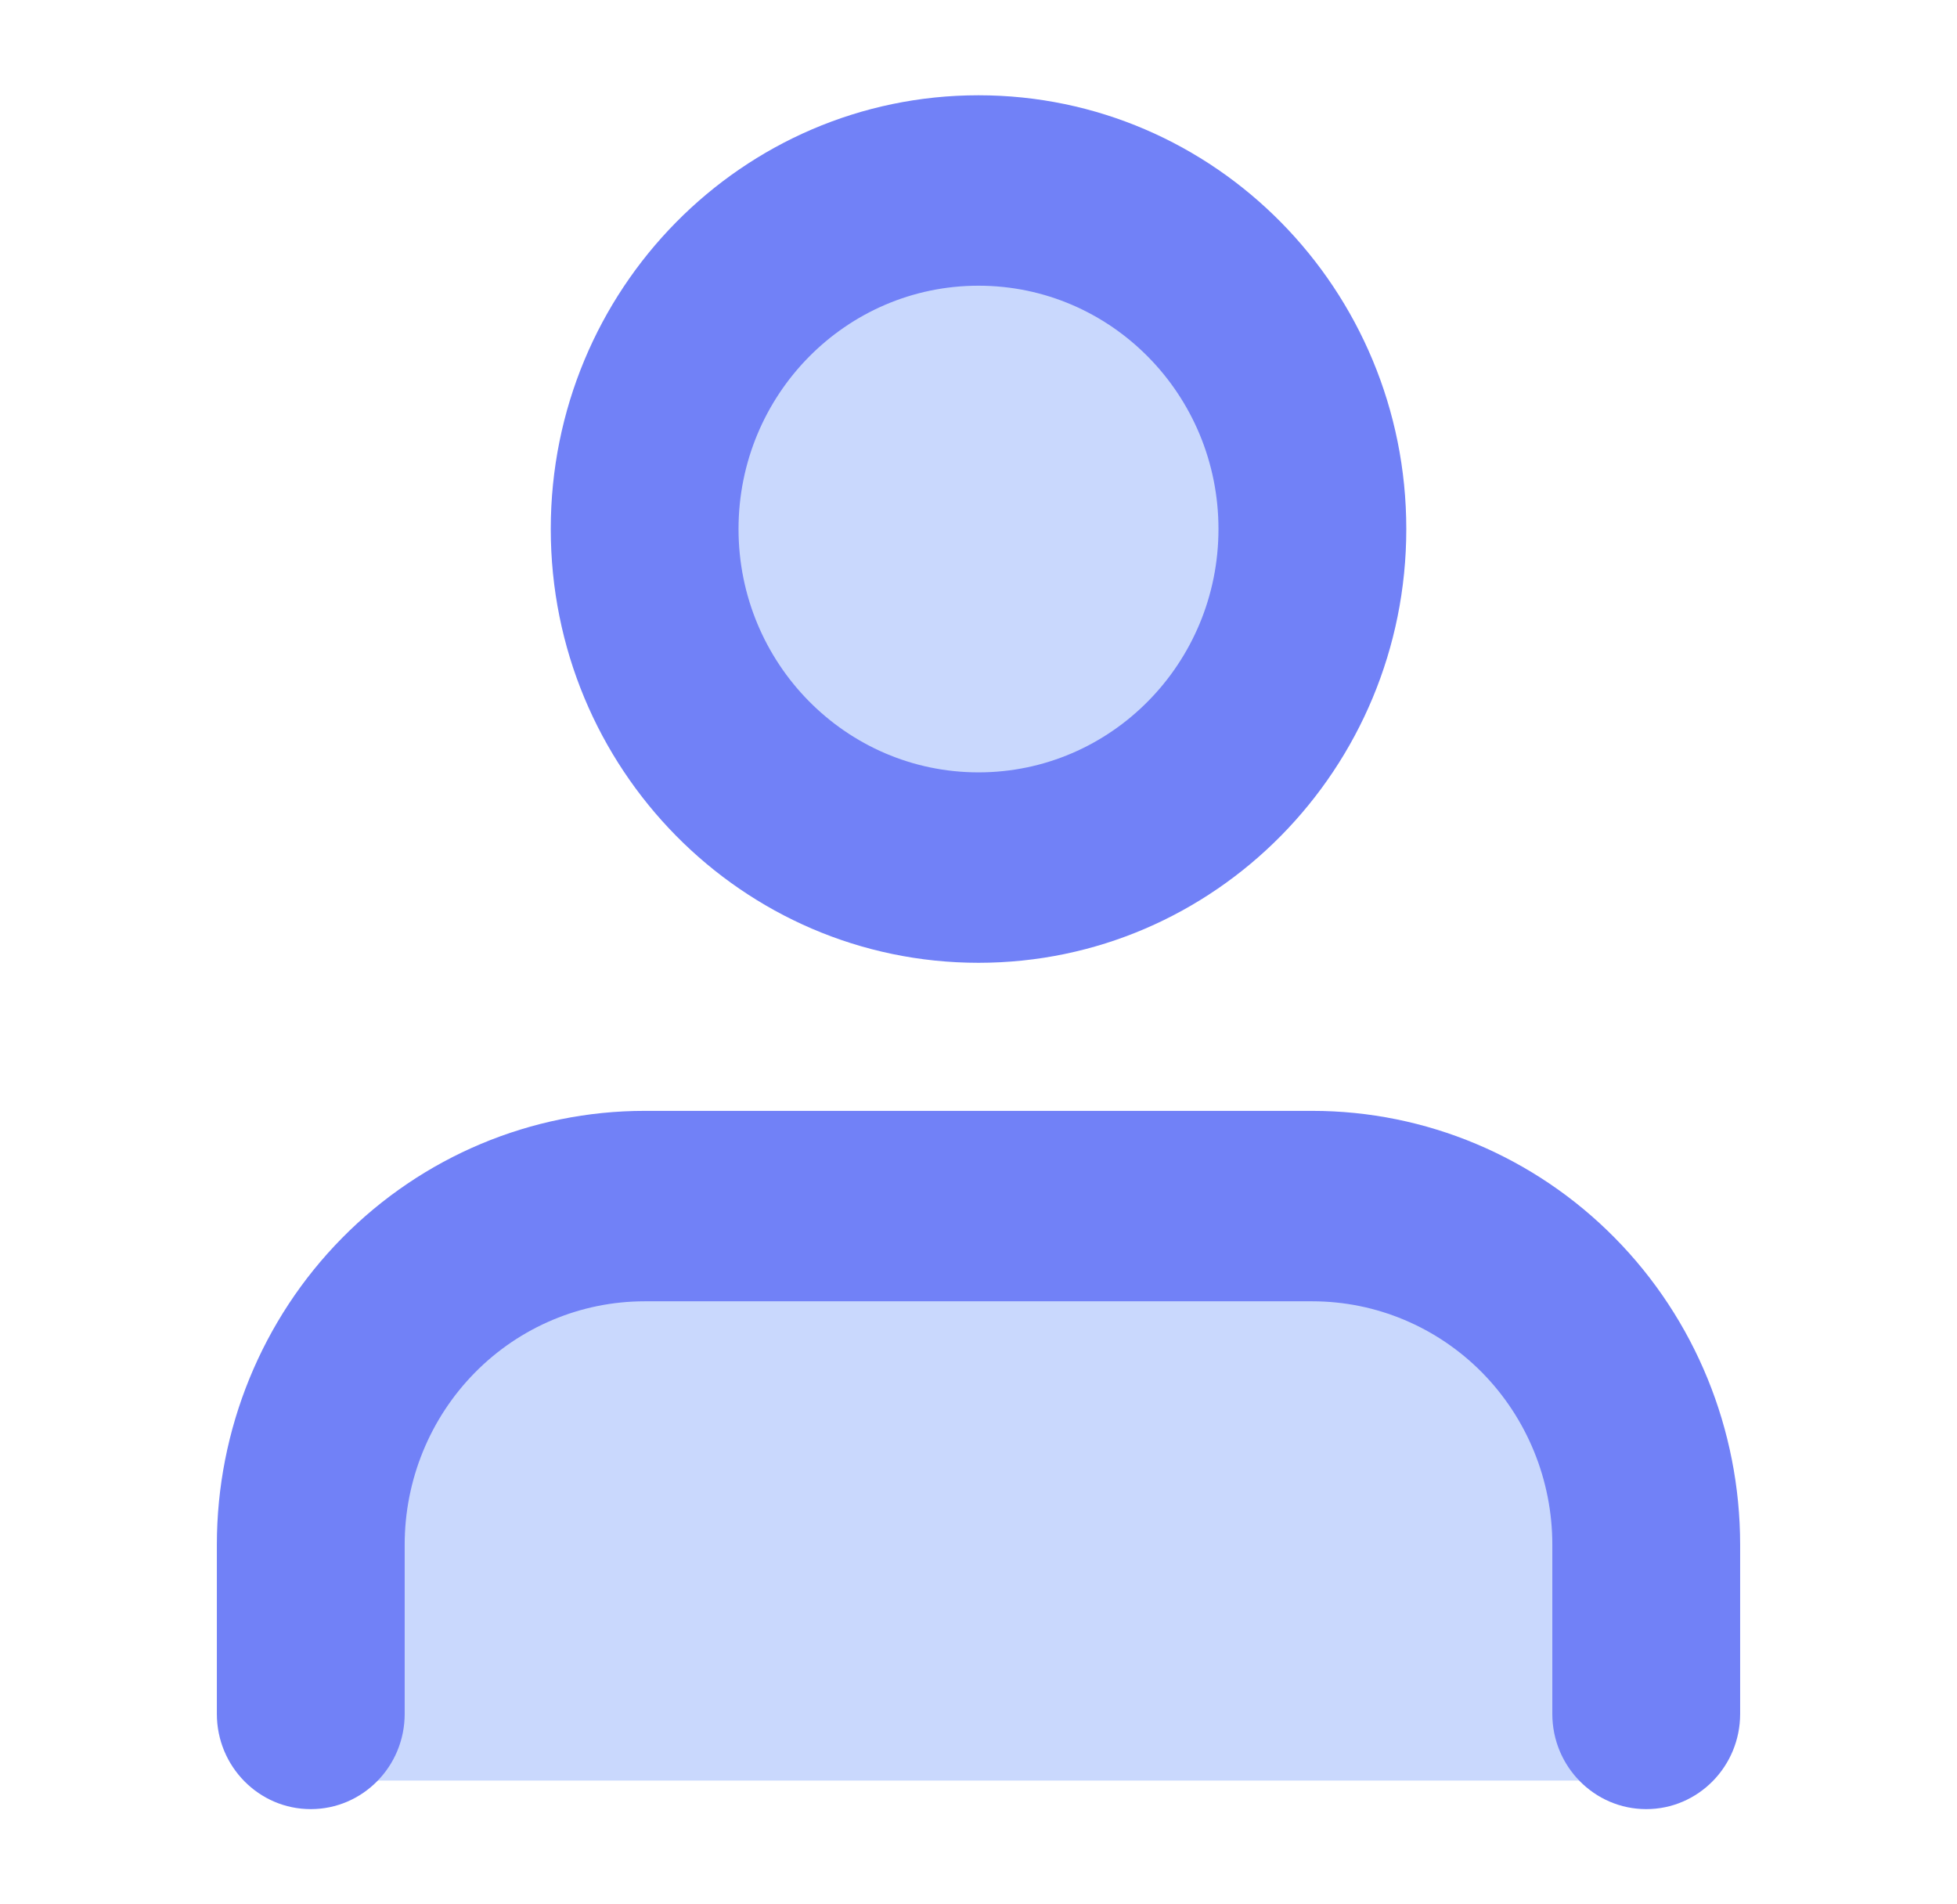
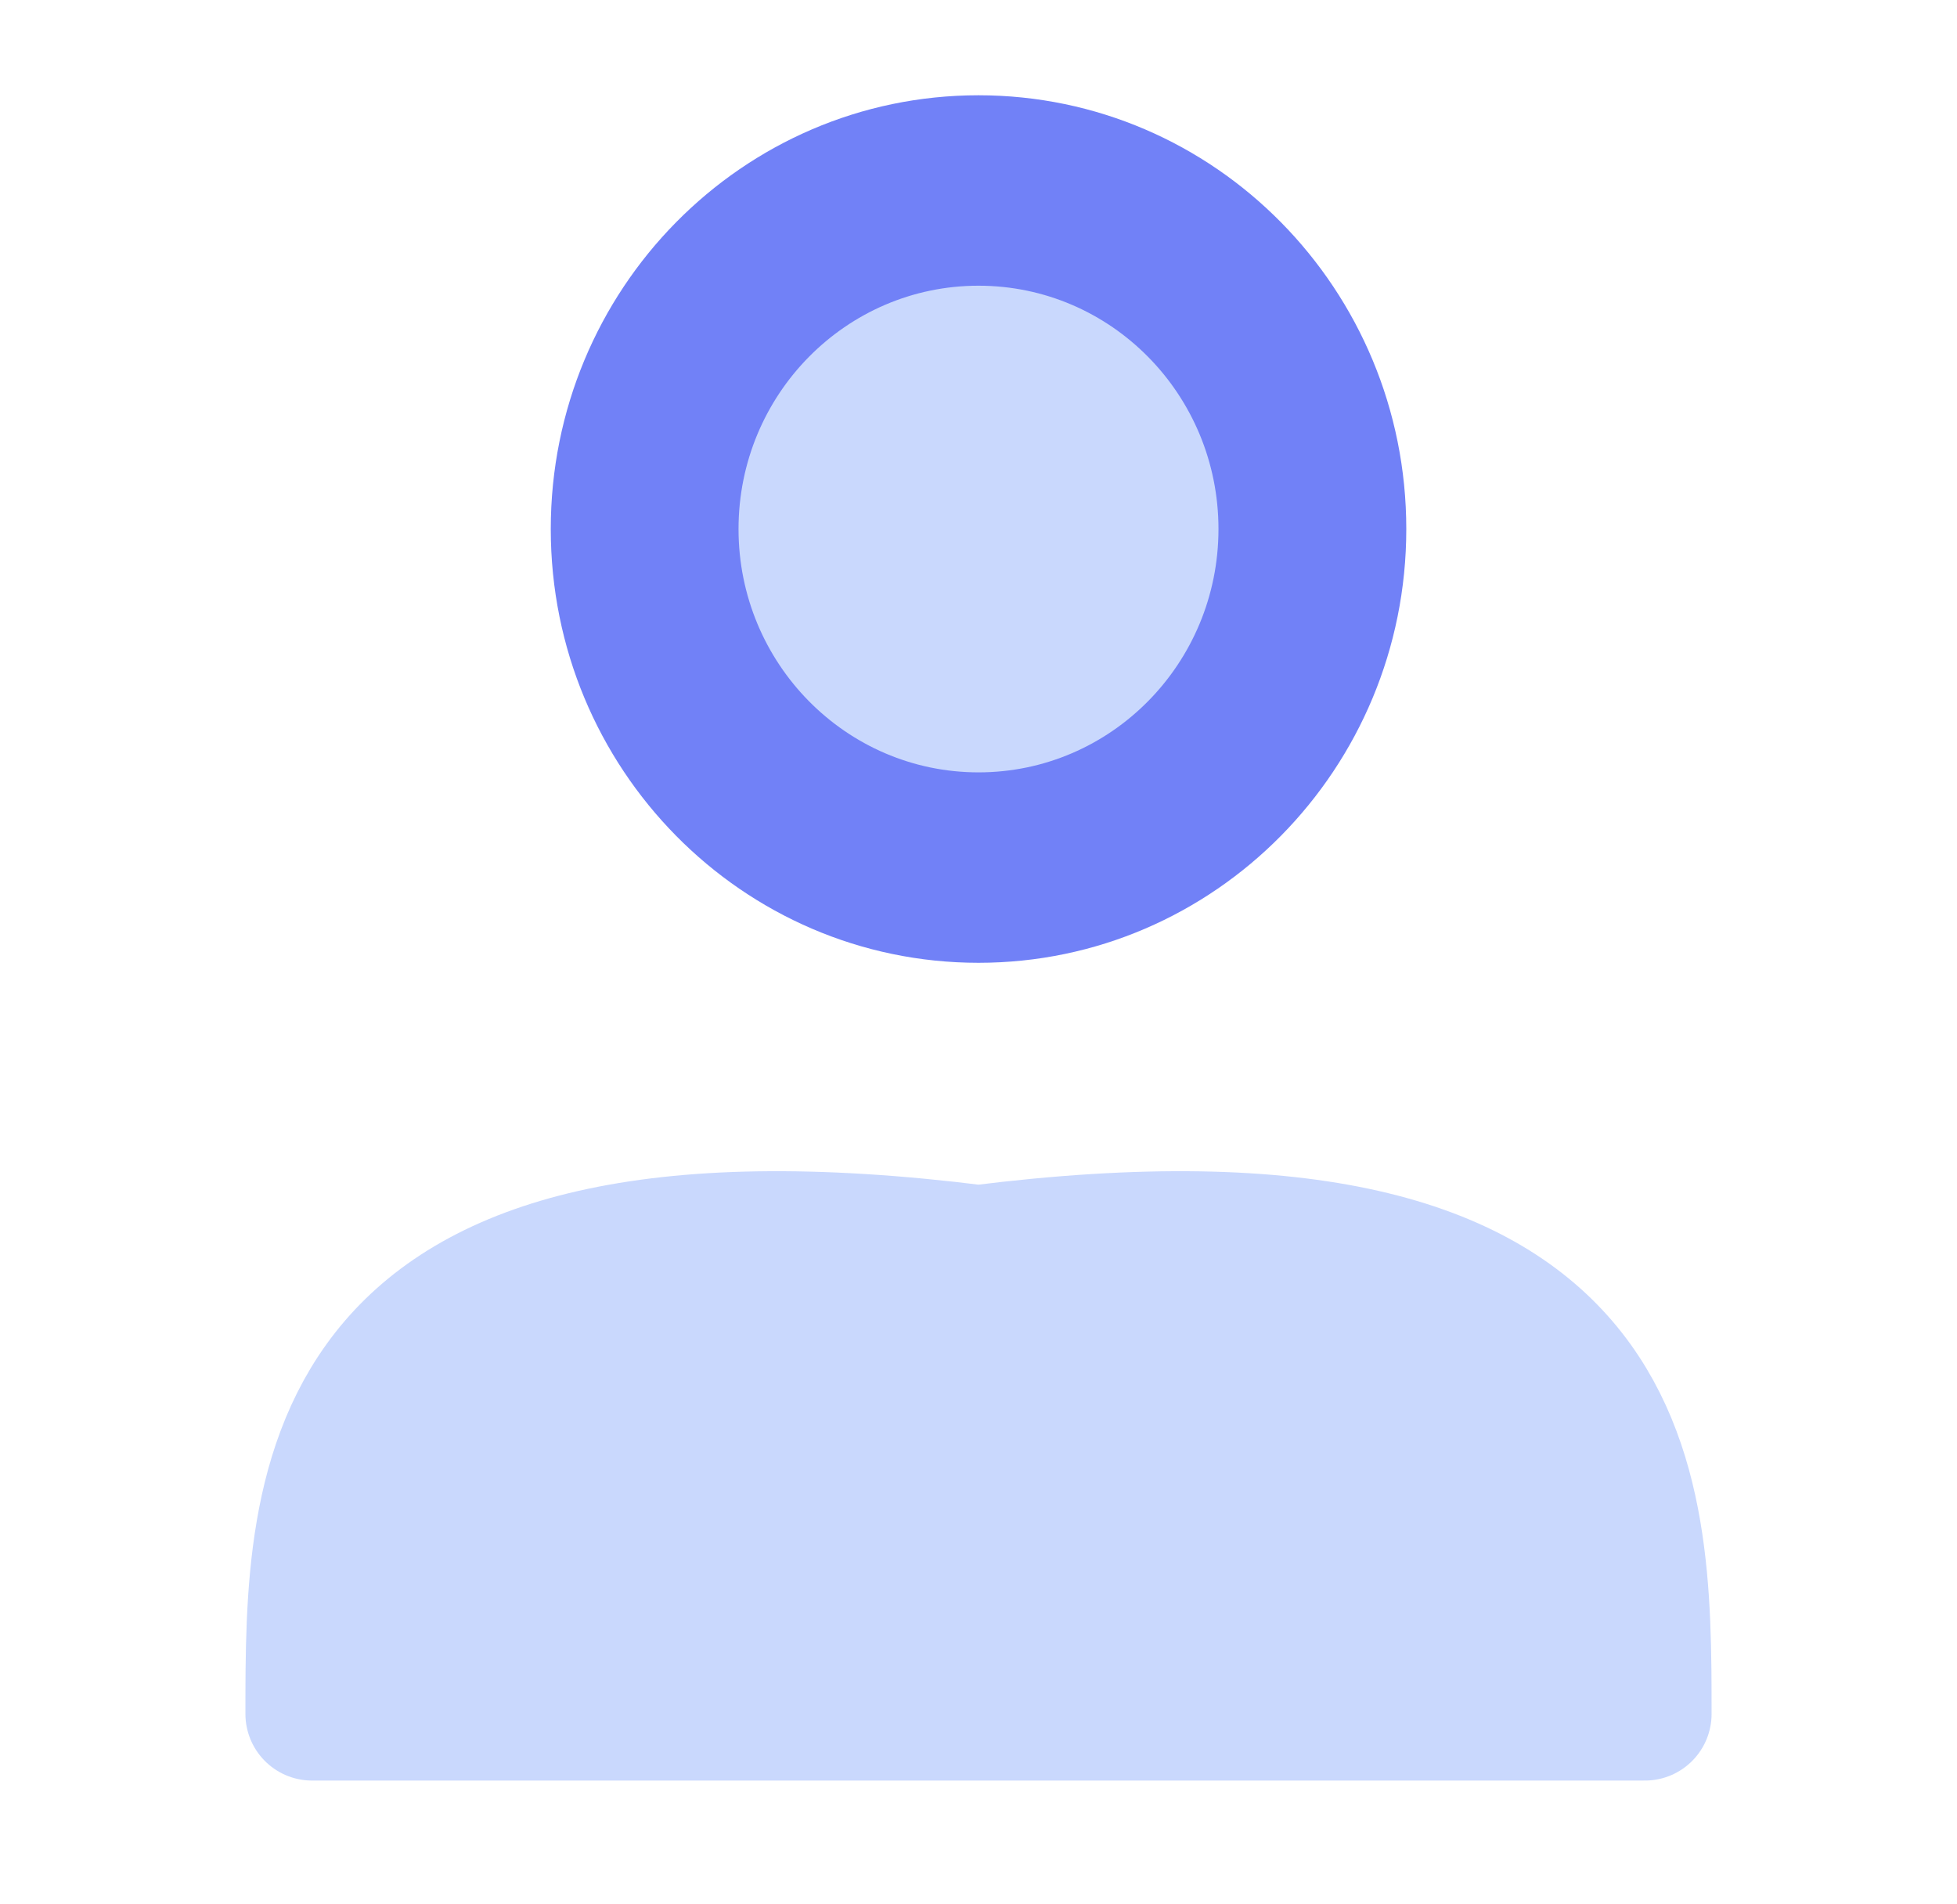
<svg xmlns="http://www.w3.org/2000/svg" width="37" height="36" viewBox="0 0 37 36" fill="none">
  <circle cx="18.5" cy="10.8" r="7.2" fill="#C9D8FD" />
  <path d="M18.5 23.664C5.9 22.075 5.9 28.014 5.9 32.4H31.1C31.1 28.014 31.1 22.075 18.5 23.664Z" fill="#C9D8FD" stroke="#C9D8FD" stroke-width="2.52" stroke-linecap="round" stroke-linejoin="round" />
-   <path fill-rule="evenodd" clip-rule="evenodd" d="M6.469 23.402C7.986 21.864 10.043 21 12.188 21H24.812C26.957 21 29.015 21.864 30.531 23.402C32.048 24.939 32.9 27.025 32.9 29.2V32.4C32.9 33.394 32.105 34.2 31.125 34.2C30.144 34.2 29.349 33.394 29.349 32.4V29.2C29.349 27.98 28.871 26.81 28.021 25.947C27.17 25.085 26.016 24.6 24.812 24.6H12.188C10.985 24.6 9.83 25.085 8.98 25.947C8.129 26.81 7.651 27.98 7.651 29.2V32.4C7.651 33.394 6.856 34.2 5.875 34.2C4.895 34.2 4.1 33.394 4.1 32.4V29.2C4.1 27.025 4.952 24.939 6.469 23.402Z" fill="#7181F7" />
  <path fill-rule="evenodd" clip-rule="evenodd" d="M18.5 5.401C15.995 5.401 13.963 7.46 13.963 10.001C13.963 12.541 15.995 14.601 18.5 14.601C21.006 14.601 23.037 12.541 23.037 10.001C23.037 7.46 21.006 5.401 18.5 5.401ZM10.413 10.001C10.413 5.472 14.034 1.801 18.5 1.801C22.967 1.801 26.588 5.472 26.588 10.001C26.588 14.53 22.967 18.201 18.5 18.201C14.034 18.201 10.413 14.53 10.413 10.001Z" fill="#7181F7" />
</svg>